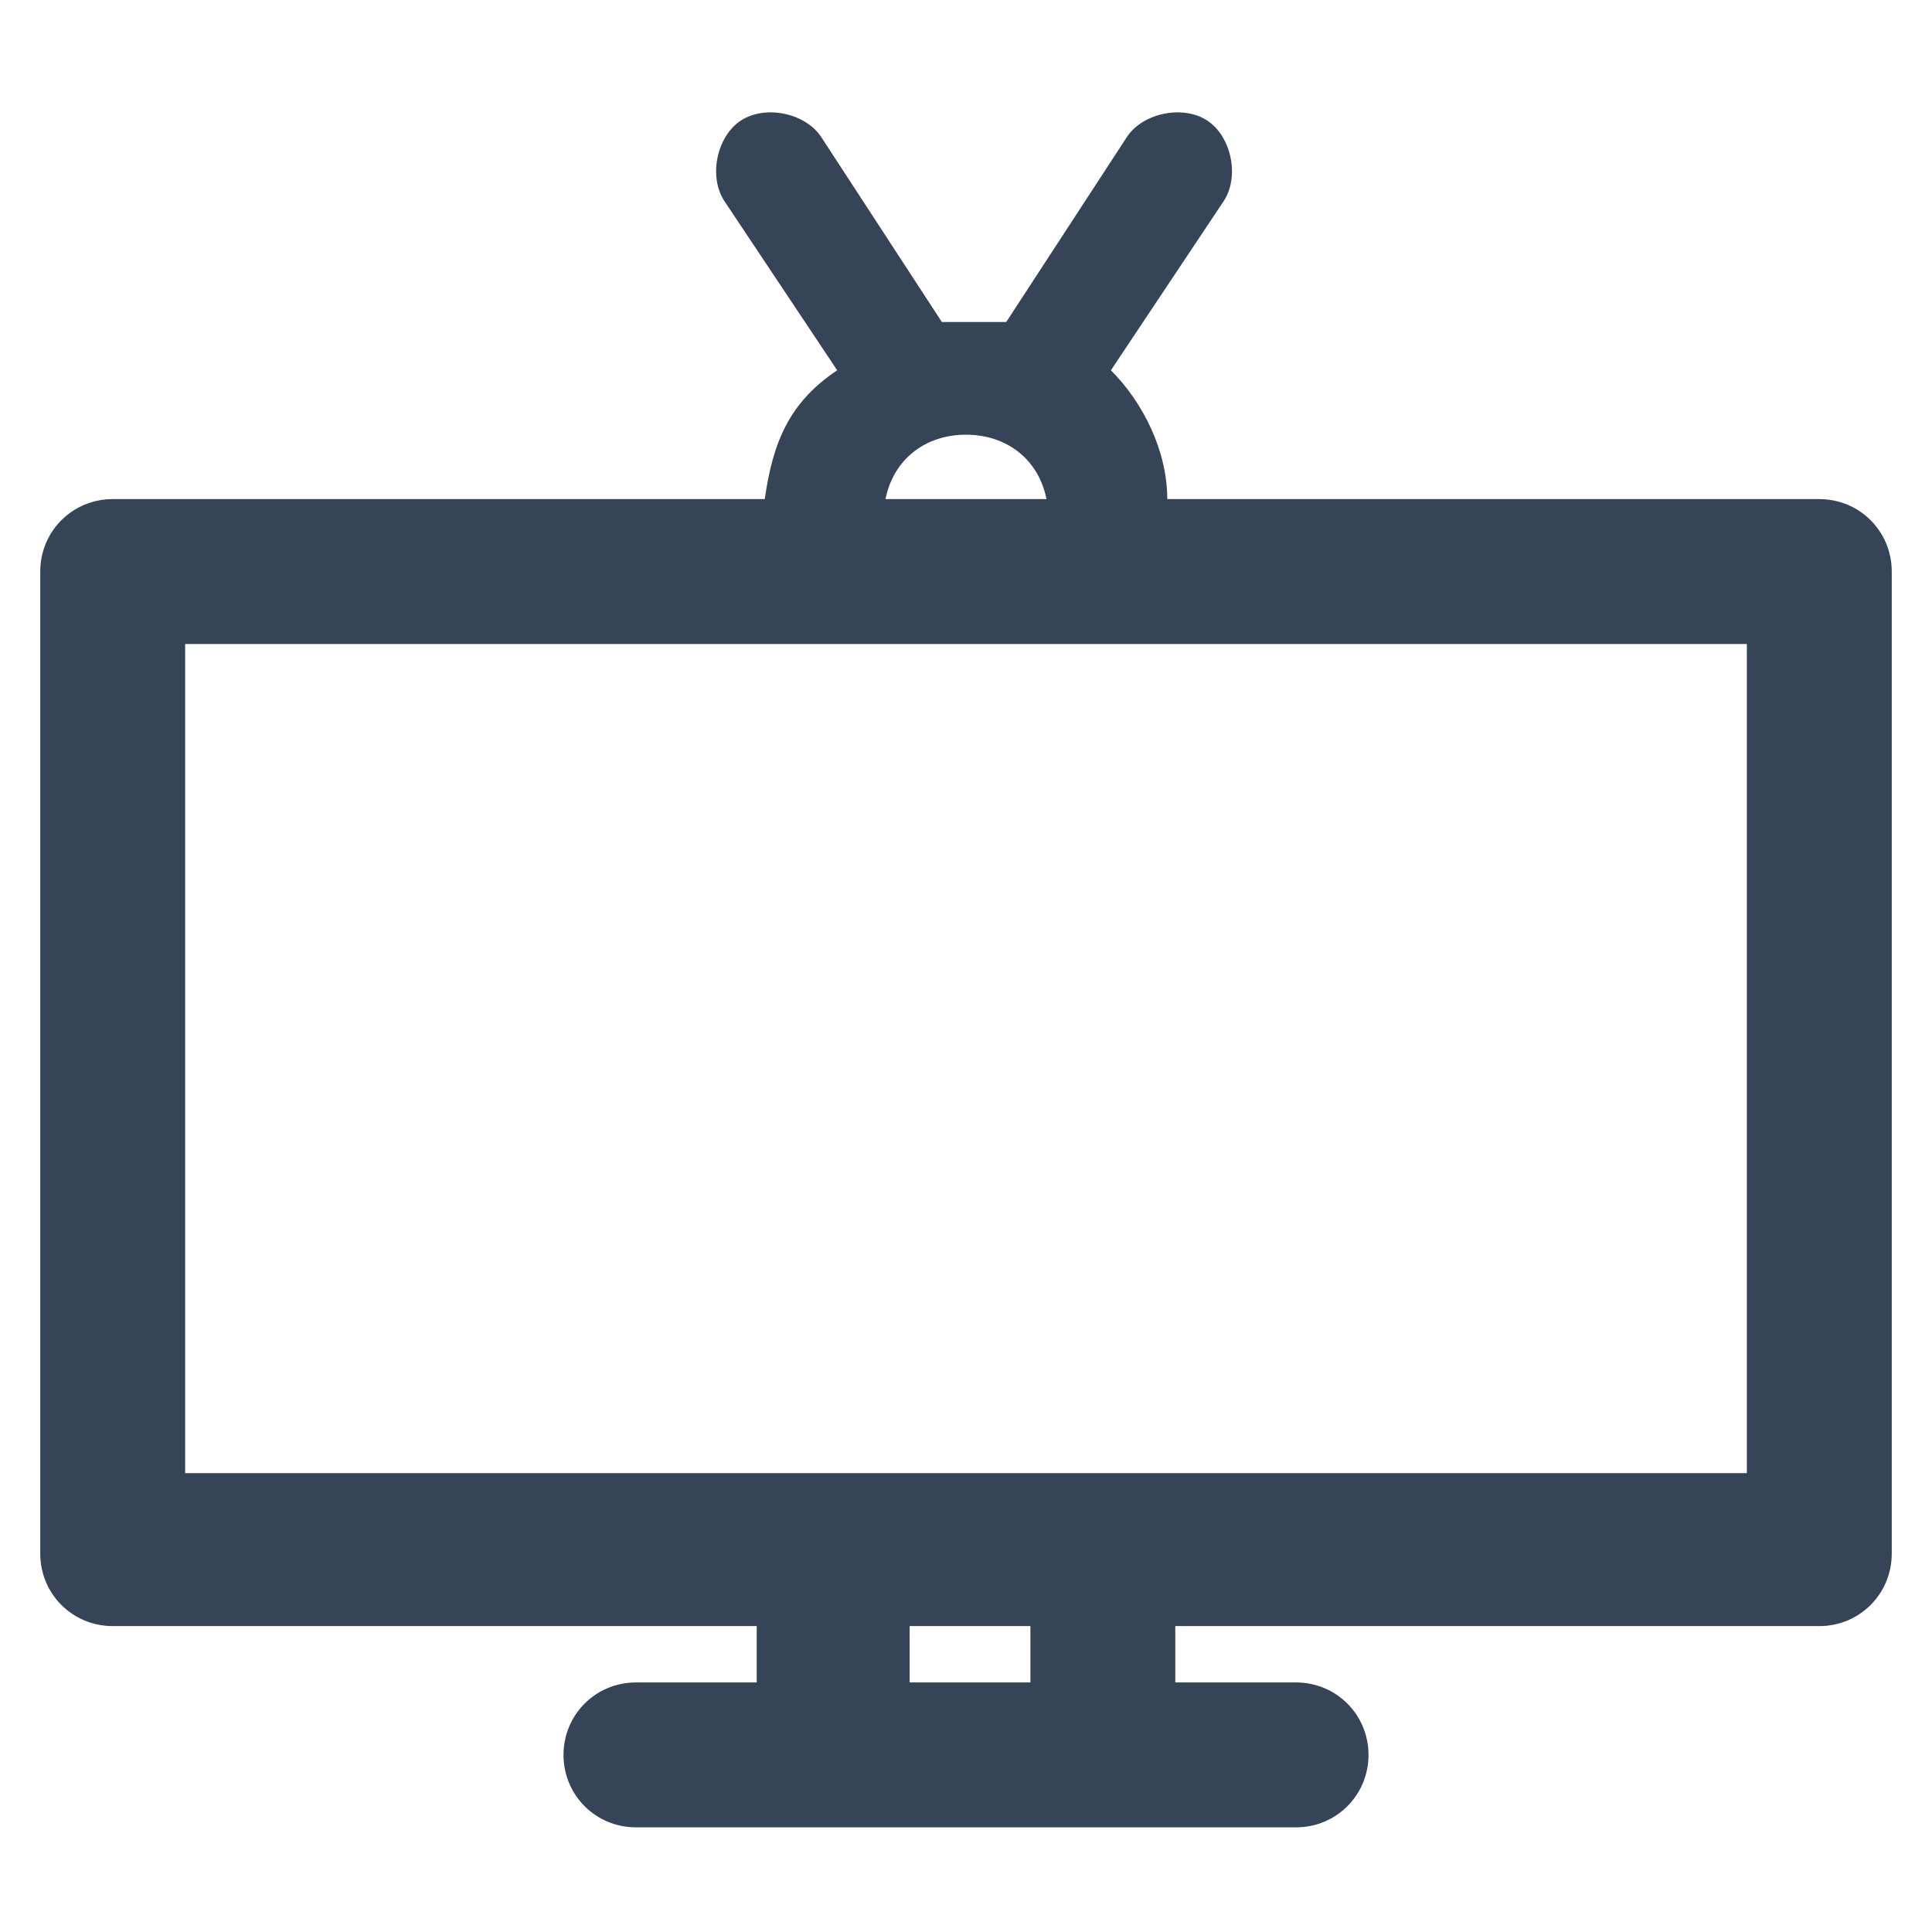
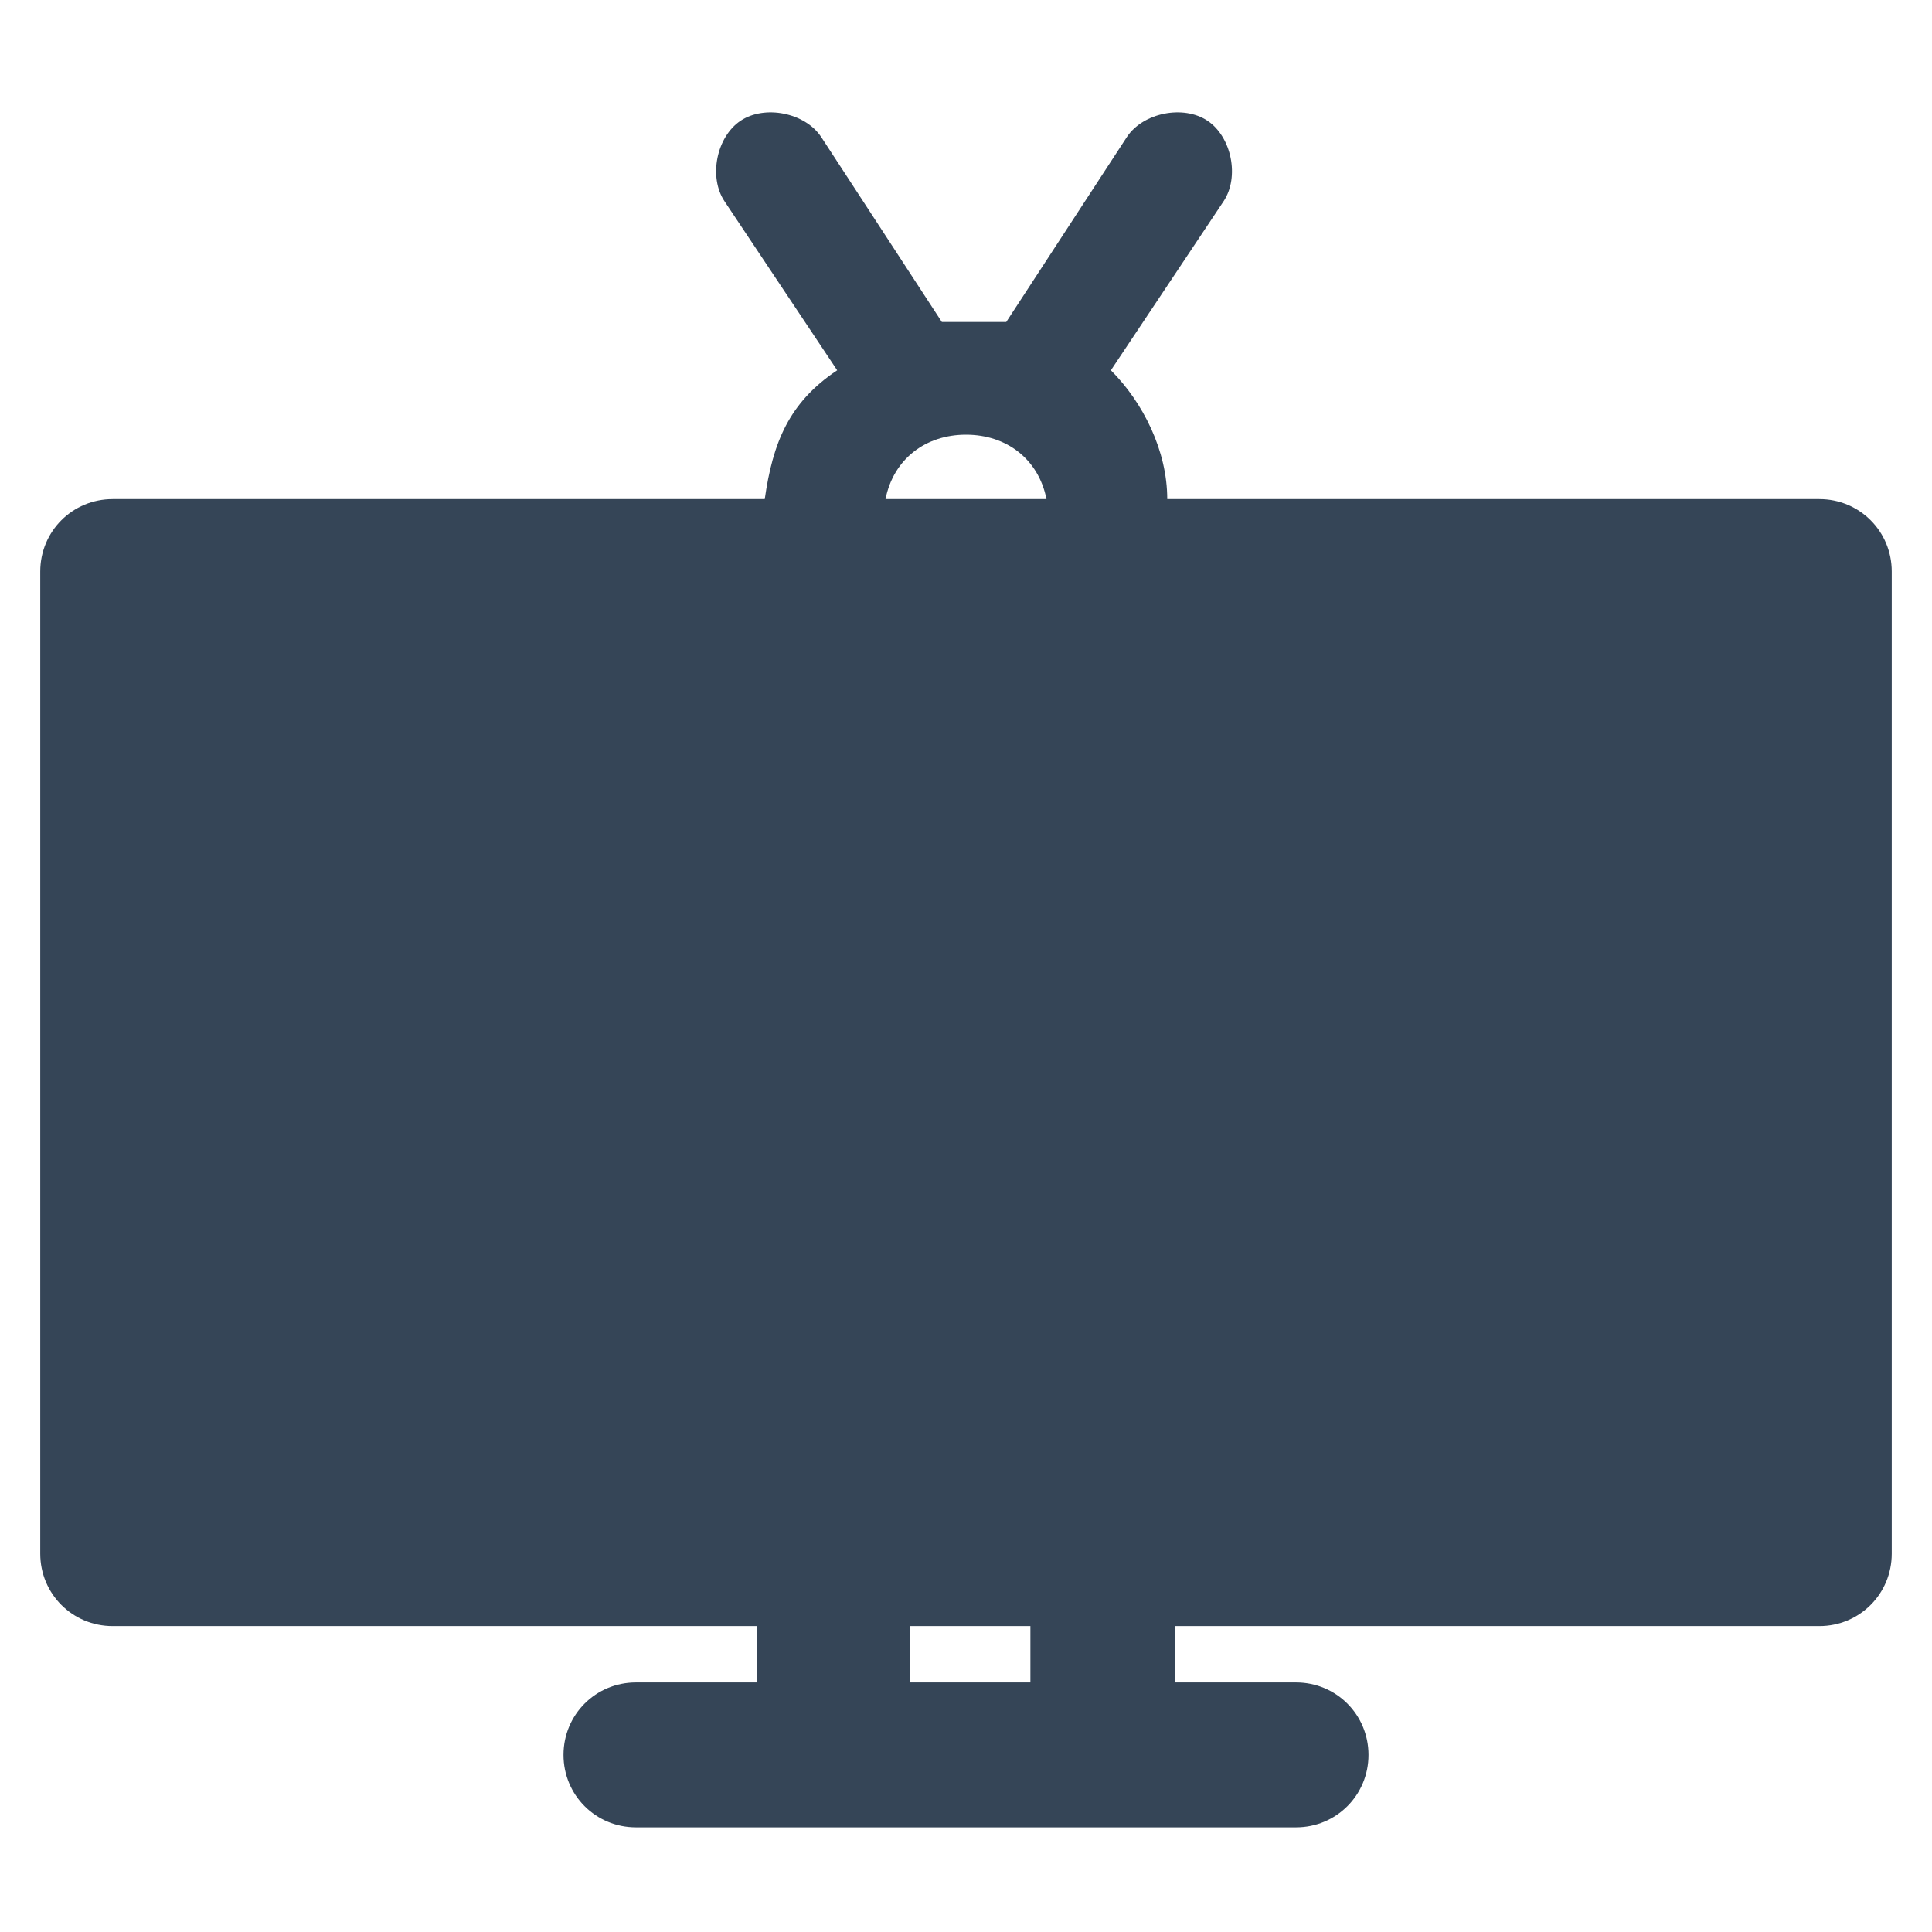
<svg xmlns="http://www.w3.org/2000/svg" version="1.1" id="Layer_1" x="0px" y="0px" width="24px" height="24px" viewBox="0 0 24 24" style="enable-background:new 0 0 24 24;" xml:space="preserve">
  <style type="text/css">
	.st0{fill:#354557;}
</style>
-   <path class="st0" d="M22.6,6.2h-8.1c0-0.6-0.3-1.2-0.7-1.6l1.4-2.1c0.2-0.3,0.1-0.8-0.2-1c-0.3-0.2-0.8-0.1-1,0.2l-1.5,2.3  c-0.1,0-0.3,0-0.4,0s-0.3,0-0.4,0l-1.5-2.3c-0.2-0.3-0.7-0.4-1-0.2c-0.3,0.2-0.4,0.7-0.2,1l1.4,2.1C9.8,5,9.6,5.5,9.5,6.2H1.4  c-0.5,0-0.9,0.4-0.9,0.9v12.2c0,0.5,0.4,0.9,0.9,0.9h8v0.7H7.9c-0.5,0-0.9,0.4-0.9,0.9c0,0.5,0.4,0.9,0.9,0.9h8.2  c0.5,0,0.9-0.4,0.9-0.9c0-0.5-0.4-0.9-0.9-0.9h-1.5v-0.7h8c0.5,0,0.9-0.4,0.9-0.9V7.1C23.5,6.6,23.1,6.2,22.6,6.2z M12,5.4  c0.5,0,0.9,0.3,1,0.8H11C11.1,5.7,11.5,5.4,12,5.4z M12.8,20.9h-1.5v-0.7h1.5V20.9z M21.7,18.3H2.3V8h19.4V18.3z" />
+   <path class="st0" d="M22.6,6.2h-8.1c0-0.6-0.3-1.2-0.7-1.6l1.4-2.1c0.2-0.3,0.1-0.8-0.2-1c-0.3-0.2-0.8-0.1-1,0.2l-1.5,2.3  c-0.1,0-0.3,0-0.4,0s-0.3,0-0.4,0l-1.5-2.3c-0.2-0.3-0.7-0.4-1-0.2c-0.3,0.2-0.4,0.7-0.2,1l1.4,2.1C9.8,5,9.6,5.5,9.5,6.2H1.4  c-0.5,0-0.9,0.4-0.9,0.9v12.2c0,0.5,0.4,0.9,0.9,0.9h8v0.7H7.9c-0.5,0-0.9,0.4-0.9,0.9c0,0.5,0.4,0.9,0.9,0.9h8.2  c0.5,0,0.9-0.4,0.9-0.9c0-0.5-0.4-0.9-0.9-0.9h-1.5v-0.7h8c0.5,0,0.9-0.4,0.9-0.9V7.1C23.5,6.6,23.1,6.2,22.6,6.2z M12,5.4  c0.5,0,0.9,0.3,1,0.8H11C11.1,5.7,11.5,5.4,12,5.4z M12.8,20.9h-1.5v-0.7h1.5V20.9z M21.7,18.3H2.3V8V18.3z" />
</svg>